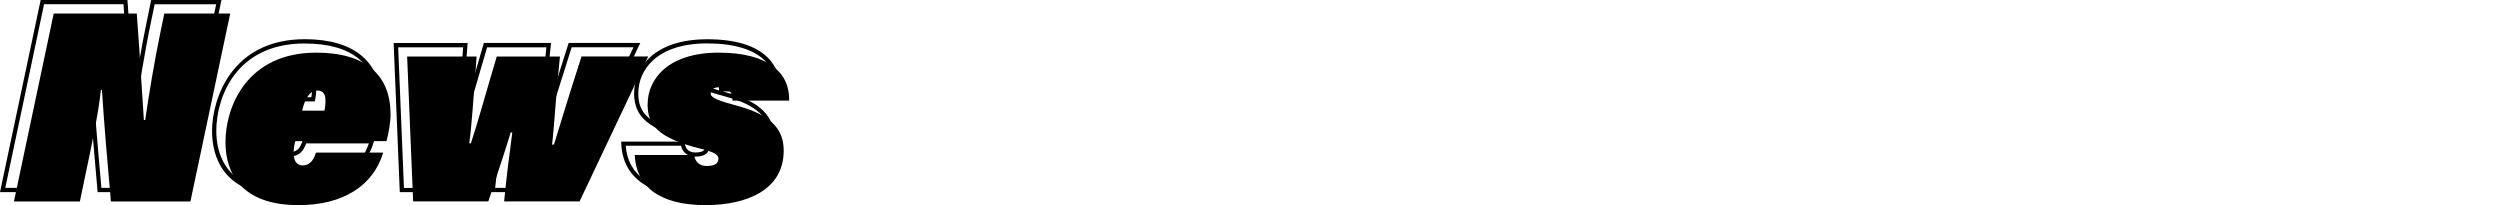
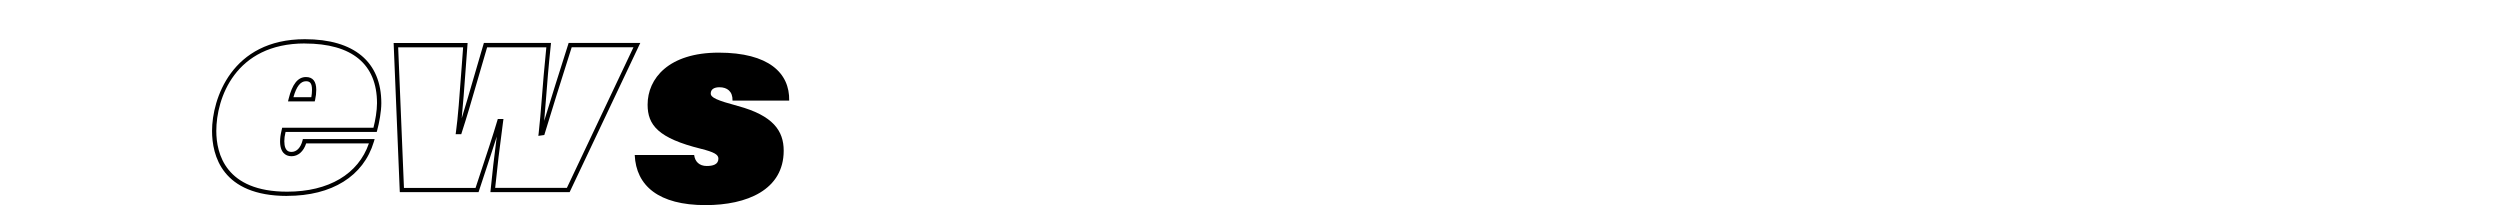
<svg xmlns="http://www.w3.org/2000/svg" xmlns:ns1="http://sodipodi.sourceforge.net/DTD/sodipodi-0.dtd" xmlns:ns2="http://www.inkscape.org/namespaces/inkscape" viewBox="0 0 440.702 36.16" version="1.1" id="svg38" ns1:docname="news.svg" width="440.702" height="36.16" ns2:version="1.1.2 (b8e25be833, 2022-02-05)">
  <defs id="defs42" />
  <ns1:namedview id="namedview40" pagecolor="#505050" bordercolor="#eeeeee" borderopacity="1" ns2:pageshadow="0" ns2:pageopacity="0" ns2:pagecheckerboard="0" showgrid="false" fit-margin-top="0" fit-margin-left="0" fit-margin-right="0" fit-margin-bottom="0" ns2:zoom="7.6049456" ns2:cx="69.494251" ns2:cy="18.146086" ns2:window-width="1920" ns2:window-height="1177" ns2:window-x="-8" ns2:window-y="-8" ns2:window-maximized="1" ns2:current-layer="svg38" />
  <g id="a" />
  <g id="b" />
  <g id="c" />
  <g id="d" />
  <g id="e" />
  <g id="f" />
  <g id="g" />
  <g id="h" />
  <g id="i" />
  <g id="j" />
  <g id="k" />
  <g id="l" />
  <g id="m">
    <g id="g22">
-       <path d="M 2.46,35.5 9.47,2.38 h 14.64 c 0.67,8.93 0.91,14.02 1.25,18.77 h 0.24 c 0.53,-3.74 1.63,-10.51 2.69,-15.5 L 28.96,2.39 H 40.58 L 33.57,35.51 H 19.55 C 18.97,29.13 18.3,21.11 17.97,15.88 H 17.78 C 17.4,19.77 16.1,25.91 14.9,31.58 l -0.82,3.94 H 2.46 Z" id="path14" />
-       <path d="m 52.05,24.89 c -0.1,0.43 -0.19,0.82 -0.24,1.2 -0.24,2.02 0.34,3.07 1.58,3.07 1.06,0 1.92,-0.82 2.3,-2.26 h 11.86 c -1.73,5.76 -6.96,9.26 -14.93,9.26 -10.13,0 -12.87,-5.71 -12.87,-11.09 0,-6.34 3.84,-15.79 15.99,-15.79 8.83,0 13.11,4.03 13.11,10.9 0,1.39 -0.34,3.31 -0.72,4.7 H 52.05 Z m 5.14,-5.38 c 0.14,-0.62 0.19,-1.2 0.19,-1.68 0,-1.2 -0.38,-1.87 -1.44,-1.87 -1.25,0 -2.11,1.2 -2.69,3.55 z" id="path16" />
-       <path d="m 84.02,9.96 c -0.58,7.68 -0.86,12.19 -1.3,15.31 h 0.29 c 1.44,-4.42 2.64,-8.88 4.56,-15.31 h 11.14 c -0.77,7.2 -0.91,11.38 -1.39,15.55 l 0.34,-0.05 c 0.86,-2.83 3.02,-9.84 4.85,-15.5 h 11.76 l -12.1,25.54 h -13.3 c 0.38,-3.94 0.86,-7.87 1.44,-12.15 h -0.29 c -0.91,3.07 -2.3,7.2 -3.94,12.15 H 72.83 L 71.77,9.96 h 12.24 z" id="path18" />
      <path d="m 122.37,27.34 c 0.14,1.15 0.91,1.92 2.21,1.92 1.06,0 2.06,-0.24 2.06,-1.3 0,-0.72 -0.77,-1.15 -3.07,-1.73 -7.54,-1.87 -9.41,-4.18 -9.41,-7.78 0,-4.61 3.7,-9.17 12.53,-9.17 8.83,0 12.53,3.6 12.43,8.45 h -9.99 c 0.05,-1.63 -0.96,-2.35 -2.3,-2.35 -0.91,0 -1.54,0.34 -1.54,1.1 0,0.72 1.06,1.2 4.8,2.21 6.19,1.68 8.06,4.37 8.06,7.87 0,6.91 -6.48,9.6 -13.78,9.6 -8.26,0 -12.24,-3.41 -12.48,-8.83 h 10.46 z" id="path20" />
    </g>
    <g id="g32">
-       <path d="M 31.87,33.87 H 17.21 L 17.18,33.53 C 16.61,27.2 16.11,21.15 15.79,16.69 c -0.58,3.78 -1.6,8.59 -2.52,12.95 l -0.88,4.23 H 0 L 7.17,0 h 15.29 l 0.03,0.35 c 0.42,5.6 0.68,9.77 0.88,13.13 0.07,1.15 0.14,2.23 0.2,3.27 0.56,-3.68 1.46,-8.99 2.35,-13.19 L 26.65,0 H 39.04 Z M 17.89,33.12 H 31.26 L 38.11,0.75 H 27.26 l -0.61,2.96 c -1.1,5.2 -2.21,12.11 -2.68,15.48 l -0.04,0.32 H 23.01 L 22.99,19.16 C 22.86,17.38 22.75,15.56 22.63,13.51 22.42,10.06 22.18,6.15 21.77,0.74 h -14 L 0.93,33.12 h 10.84 l 0.75,-3.64 c 1.17,-5.51 2.49,-11.75 2.87,-15.66 l 0.03,-0.34 h 0.88 l 0.02,0.35 c 0.29,4.45 0.86,11.64 1.55,19.28 z" id="path24" />
      <path d="m 50.62,34.54 c -11.52,0 -13.24,-7.18 -13.24,-11.46 0,-5.59 3.42,-16.17 16.36,-16.17 8.69,0 13.48,4 13.48,11.27 0,1.48 -0.37,3.48 -0.73,4.8 l -0.08,0.28 H 50.34 c -0.07,0.3 -0.13,0.59 -0.17,0.87 -0.13,1.1 0,1.9 0.36,2.31 0.2,0.23 0.48,0.34 0.85,0.34 0.9,0 1.61,-0.72 1.94,-1.98 l 0.07,-0.28 H 66.04 L 65.9,25 c -1.82,6.06 -7.39,9.53 -15.29,9.53 z M 53.74,7.66 c -12.32,0 -15.61,9.69 -15.61,15.42 0,4 1.62,10.71 12.49,10.71 7.33,0 12.55,-3.1 14.41,-8.51 H 53.97 c -0.46,1.42 -1.41,2.26 -2.58,2.26 -0.59,0 -1.07,-0.2 -1.42,-0.59 -0.52,-0.58 -0.7,-1.56 -0.54,-2.9 0.04,-0.32 0.11,-0.64 0.19,-0.99 l 0.12,-0.54 h 16.09 c 0.33,-1.26 0.63,-3.01 0.63,-4.33 0,-6.88 -4.4,-10.52 -12.73,-10.52 z m 1.74,10.22 h -4.71 l 0.11,-0.46 c 0.63,-2.58 1.63,-3.84 3.05,-3.84 1.21,0 1.82,0.76 1.82,2.25 0,0.59 -0.07,1.18 -0.2,1.76 z m -3.75,-0.75 h 3.15 C 54.96,16.7 55,16.26 55,15.82 c 0,-1.24 -0.43,-1.5 -1.07,-1.5 -0.95,0 -1.67,0.92 -2.2,2.8 z" id="path26" />
      <path d="M 100.4,33.87 H 86.45 l 0.04,-0.41 c 0.28,-2.87 0.63,-5.9 1.08,-9.38 -0.64,2.02 -1.41,4.34 -2.26,6.91 l -0.95,2.88 H 70.48 L 70.46,33.51 69.39,7.58 h 13.04 l -0.32,4.31 c -0.28,3.81 -0.49,6.69 -0.72,8.96 0.64,-2.06 1.26,-4.2 1.95,-6.58 0.56,-1.94 1.17,-4.05 1.88,-6.43 L 85.3,7.57 h 11.83 l -0.04,0.42 c -0.41,3.85 -0.64,6.81 -0.84,9.43 -0.11,1.39 -0.21,2.66 -0.32,3.89 1.1,-3.56 2.78,-8.99 4.23,-13.48 l 0.08,-0.26 h 12.63 L 100.42,33.86 Z M 87.28,33.12 H 99.93 L 111.67,8.33 h -10.89 c -1.74,5.42 -3.81,12.1 -4.76,15.24 l -0.07,0.23 -1.05,0.15 0.06,-0.48 c 0.22,-1.93 0.37,-3.86 0.55,-6.1 0.2,-2.52 0.42,-5.37 0.8,-9.03 H 85.87 c -0.68,2.27 -1.26,4.29 -1.8,6.16 -0.95,3.28 -1.77,6.11 -2.68,8.9 l -0.08,0.26 h -0.99 l 0.06,-0.43 c 0.35,-2.54 0.61,-6.05 1,-11.38 L 81.64,8.34 H 70.19 l 1.02,24.79 h 12.62 l 0.78,-2.37 c 1.25,-3.76 2.32,-7 3.06,-9.51 l 0.08,-0.27 h 1 l -0.06,0.42 c -0.61,4.5 -1.05,8.24 -1.4,11.72 z" id="path28" />
-       <path d="m 122.38,34.54 c -8.03,0 -12.59,-3.26 -12.86,-9.19 l -0.02,-0.39 h 11.19 l 0.04,0.33 c 0.13,1.03 0.78,1.59 1.84,1.59 1.69,0 1.69,-0.65 1.69,-0.92 0,-0.4 -0.47,-0.79 -2.79,-1.36 -7.07,-1.75 -9.69,-3.96 -9.69,-8.14 0,-4.4 3.38,-9.54 12.9,-9.54 4.97,0 8.58,1.11 10.72,3.29 1.43,1.46 2.13,3.32 2.09,5.54 v 0.37 h -10.12 c 0.26,0.07 0.53,0.15 0.82,0.22 5.77,1.57 8.34,4.11 8.34,8.24 0,6.25 -5.29,9.98 -14.15,9.98 z M 110.3,25.71 c 0.42,5.29 4.59,8.08 12.08,8.08 8.39,0 13.4,-3.45 13.4,-9.23 0,-3.78 -2.33,-6.03 -7.79,-7.51 -3.81,-1.03 -5.08,-1.54 -5.08,-2.57 0,-0.93 0.71,-1.48 1.91,-1.48 0.84,0 1.54,0.26 2.01,0.74 0.39,0.41 0.62,0.95 0.66,1.61 h 9.24 c -0.04,-1.85 -0.67,-3.4 -1.87,-4.63 -1.97,-2.01 -5.49,-3.07 -10.19,-3.07 -8.97,0 -12.15,4.74 -12.15,8.79 0,3.26 1.49,5.52 9.12,7.41 2.23,0.56 3.36,1.03 3.36,2.09 0,0.76 -0.42,1.67 -2.44,1.67 -1.3,0 -2.24,-0.73 -2.52,-1.92 h -9.75 z m 14.53,-11.95 c -1.16,0 -1.16,0.55 -1.16,0.73 0,0.43 1.15,0.88 3.08,1.45 v -0.21 c 0.02,-0.63 -0.13,-1.12 -0.45,-1.45 -0.41,-0.43 -1.03,-0.52 -1.47,-0.52 z" id="path30" />
    </g>
  </g>
  <g id="n" />
  <g id="o" />
  <g id="p" />
</svg>